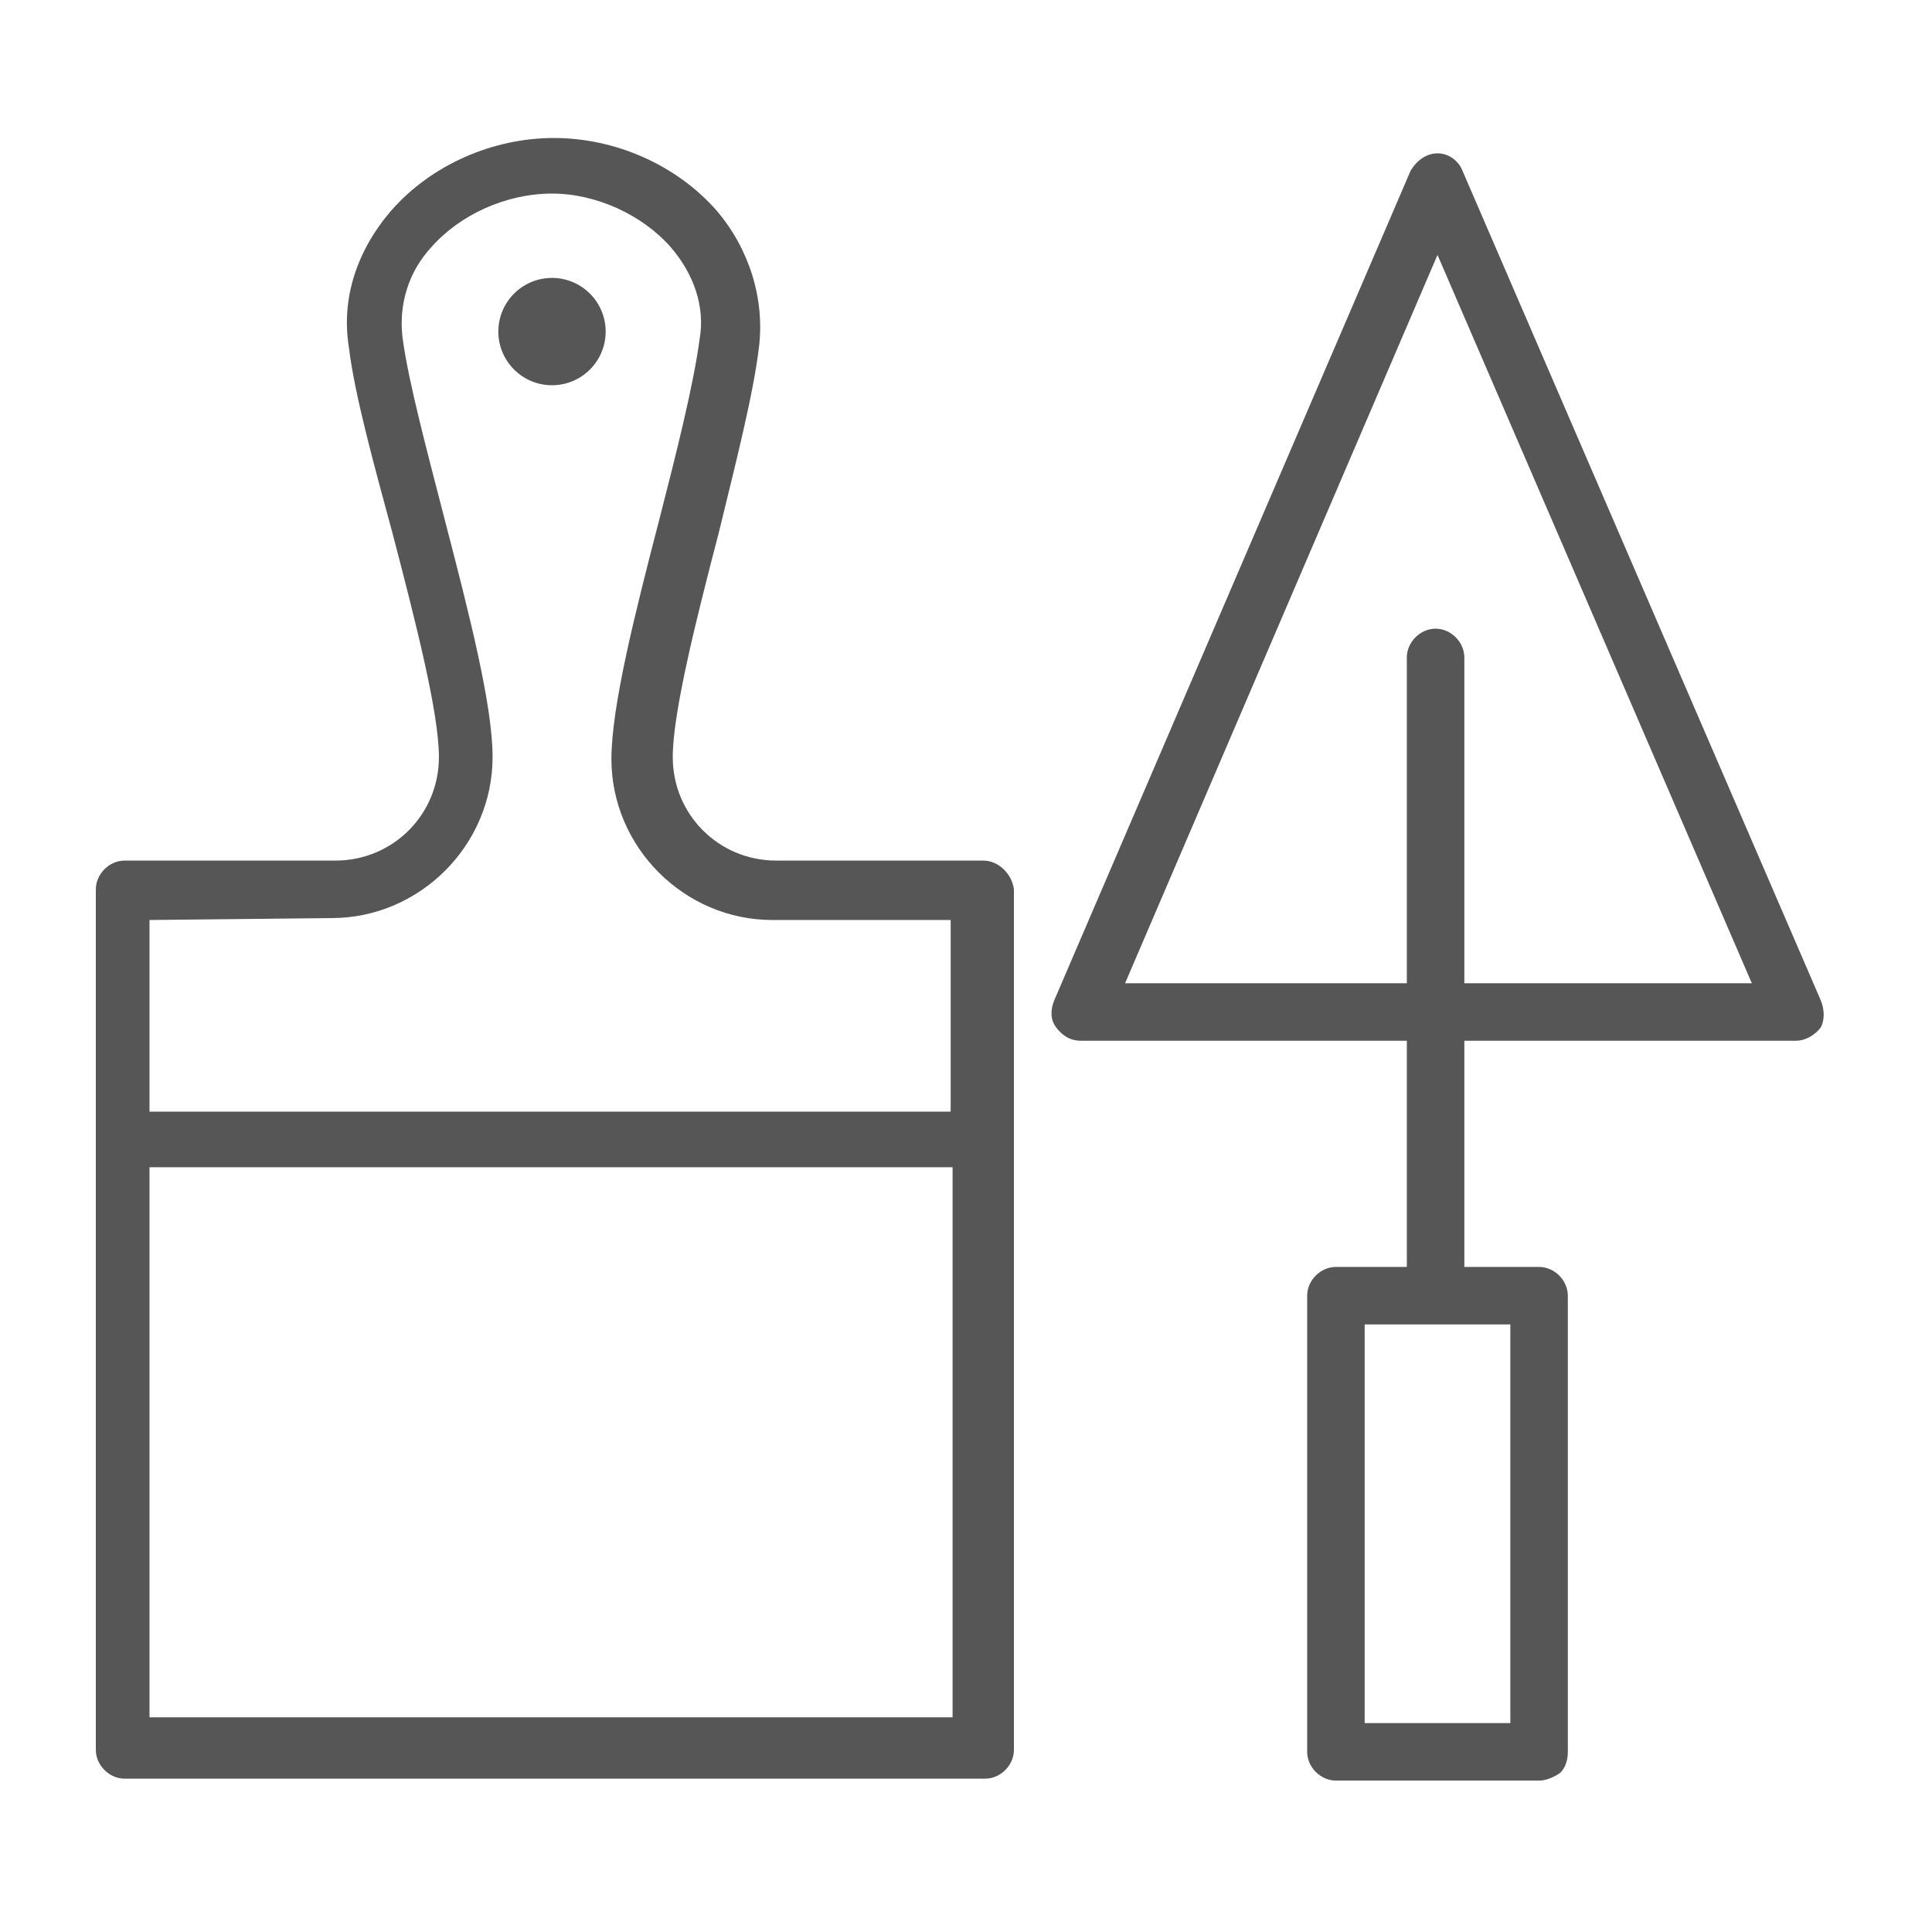
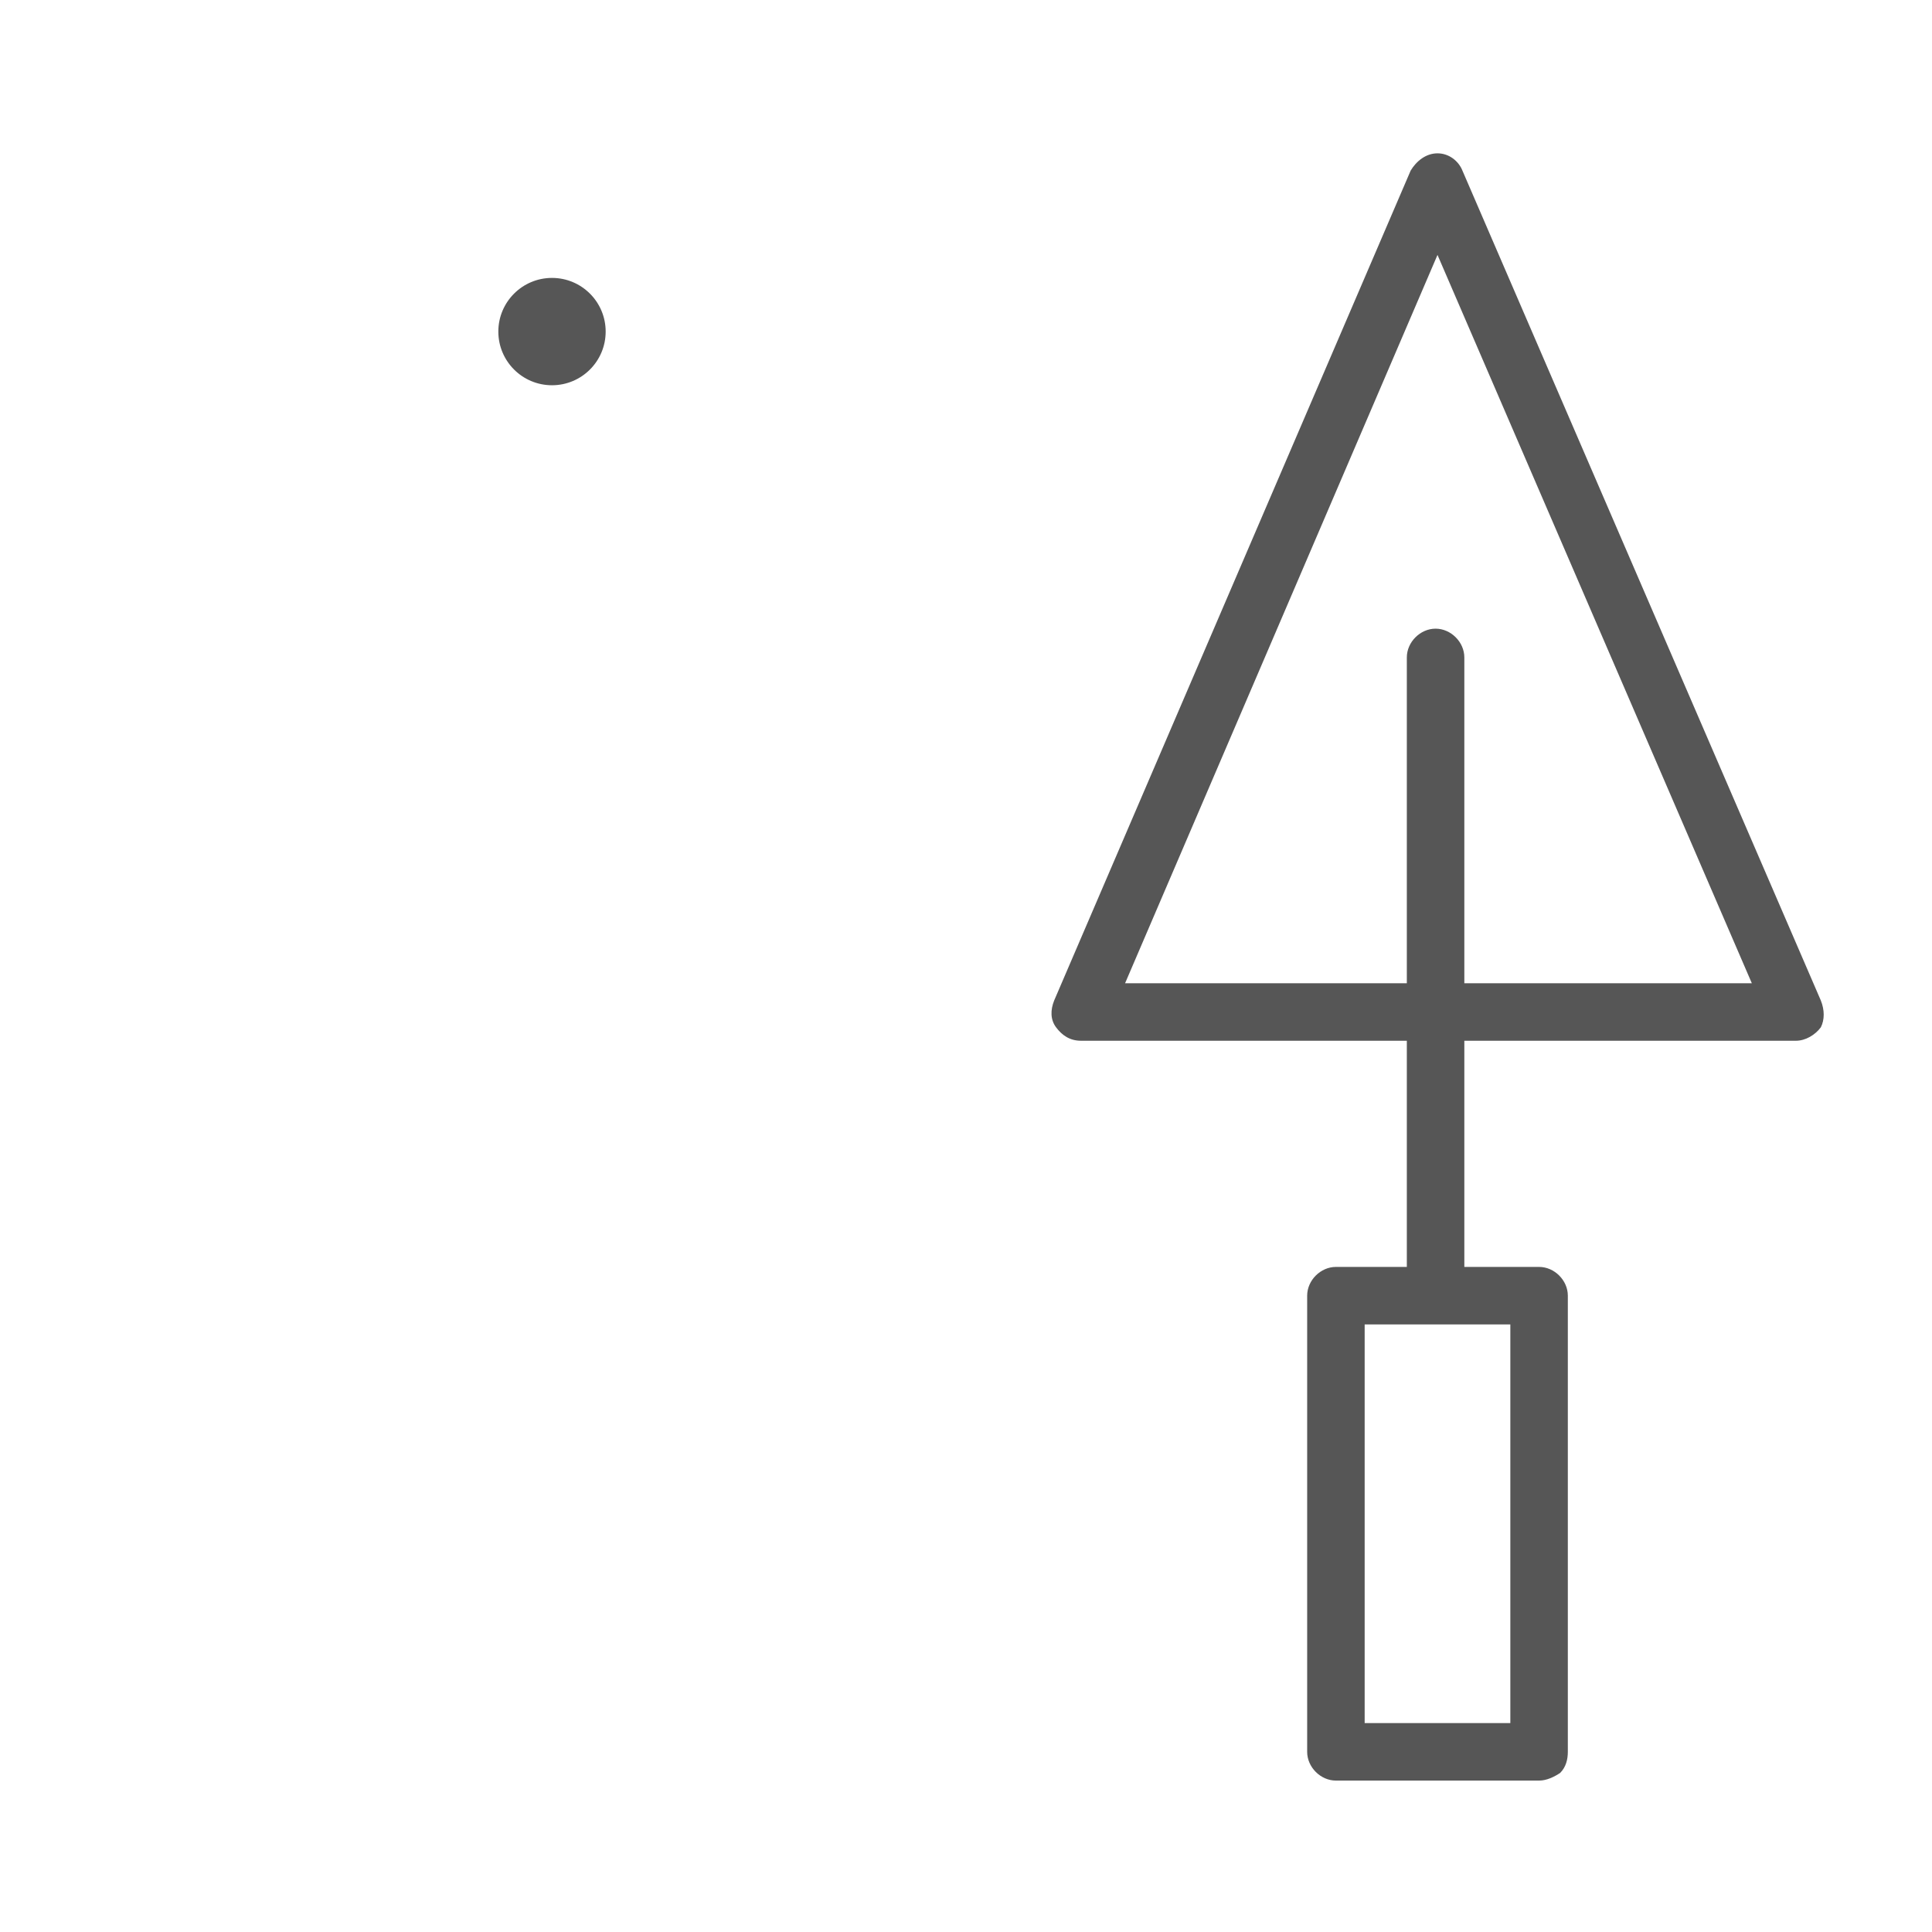
<svg xmlns="http://www.w3.org/2000/svg" id="Layer_1" x="0px" y="0px" viewBox="0 0 100.8 100.8" style="enable-background:new 0 0 100.8 100.8;" xml:space="preserve">
  <style type="text/css"> .st0{fill:#565656;} </style>
  <circle class="st0" cx="28.8" cy="17.3" r="2.8" />
  <path class="st0" d="M95,52.2L76.3,8.9C76.1,8.4,75.6,8,75,8h0c-0.6,0-1.1,0.4-1.4,0.9L55,52.2c-0.2,0.5-0.2,1,0.1,1.4 s0.7,0.7,1.3,0.7l16.2,0c0,0,0.1,0,0.1,0l0.7,0v11.8l-3.7,0c0,0,0,0,0,0c-0.8,0-1.5,0.7-1.5,1.5l0,23.8c0,0.8,0.7,1.5,1.5,1.5 l10.6,0c0,0,0,0,0,0c0.4,0,0.8-0.2,1.1-0.4c0.3-0.3,0.4-0.7,0.4-1.1l0-23.8c0-0.8-0.7-1.5-1.5-1.5l-3.9,0V54.3l17.3,0c0,0,0,0,0,0 c0.5,0,1-0.3,1.3-0.7C95.2,53.2,95.2,52.7,95,52.2z M78.8,89.9l-7.6,0l0-20.8l7.6,0L78.8,89.9z M76.4,51.3v-17 c0-0.8-0.7-1.5-1.5-1.5s-1.5,0.7-1.5,1.5v17h-0.4c0,0-0.1,0-0.1,0l-14.2,0l16.3-38l16.4,38L76.4,51.3z" />
-   <path class="st0" d="M51.3,44.9H40.5c-3,0-5.4-2.4-5.4-5.4c0-2.3,1.2-7.1,2.4-11.7c0.9-3.7,1.8-7.2,2.1-9.7c0.3-2.5-0.5-5.1-2.2-7.1 c-2.1-2.4-5.3-3.8-8.5-3.8c-3.2,0-6.4,1.4-8.5,3.8c-1.8,2.1-2.6,4.6-2.2,7.1c0.3,2.5,1.3,6.1,2.3,9.8c1.2,4.6,2.4,9.3,2.4,11.6 c0,3-2.4,5.4-5.4,5.4h-11c-0.8,0-1.5,0.7-1.5,1.5v13c0,0,0,0,0,0.1s0,0,0,0.1v31.7c0,0.8,0.7,1.5,1.5,1.5h44.9 c0.8,0,1.5-0.7,1.5-1.5V46.4C52.8,45.6,52.1,44.9,51.3,44.9z M17.3,47.9c4.6,0,8.4-3.8,8.4-8.4c0-2.7-1.2-7.4-2.5-12.4 c-0.9-3.5-1.9-7.2-2.2-9.5c-0.2-1.7,0.3-3.4,1.5-4.7c1.5-1.7,3.9-2.8,6.3-2.8c2.3,0,4.7,1.1,6.2,2.8c1.2,1.4,1.8,3.1,1.5,4.8 c-0.3,2.3-1.2,5.9-2.1,9.4c-1.3,5-2.5,9.8-2.5,12.5c0,4.6,3.8,8.4,8.4,8.4h9.3v10H7.8v-10L17.3,47.9L17.3,47.9z M7.8,89.7V60.9h41.9 v28.7H7.8z" />
</svg>